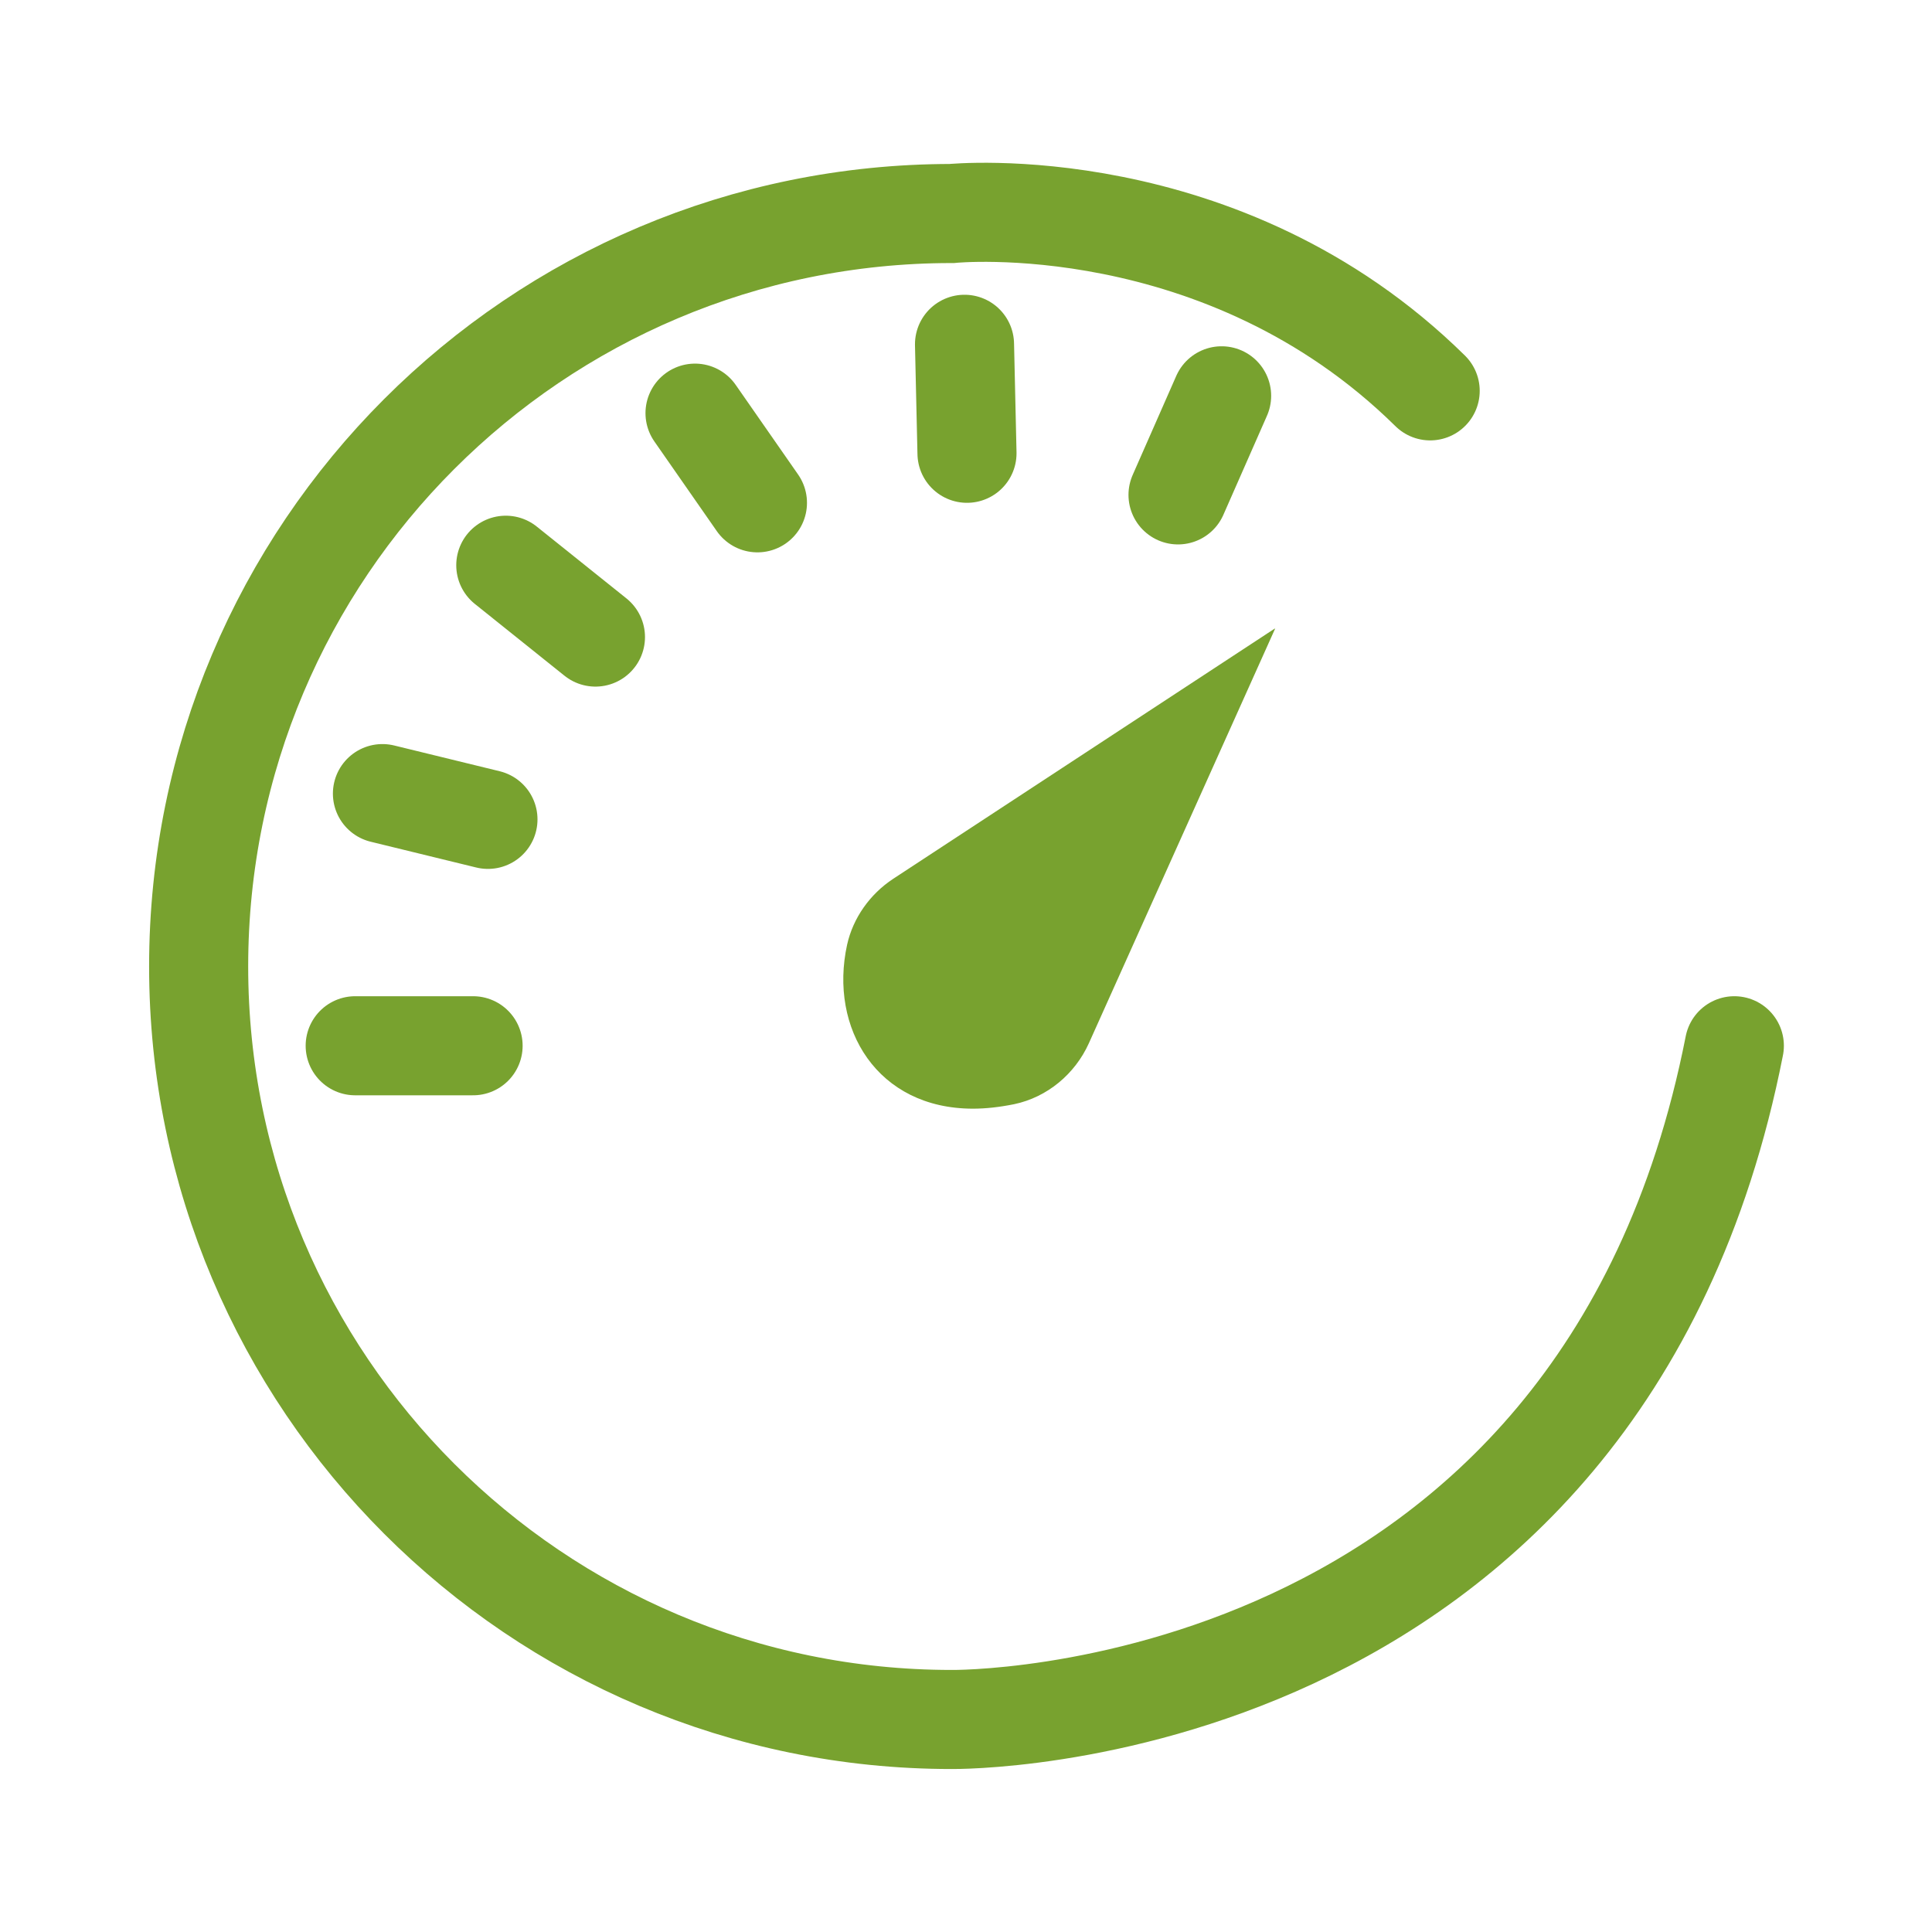
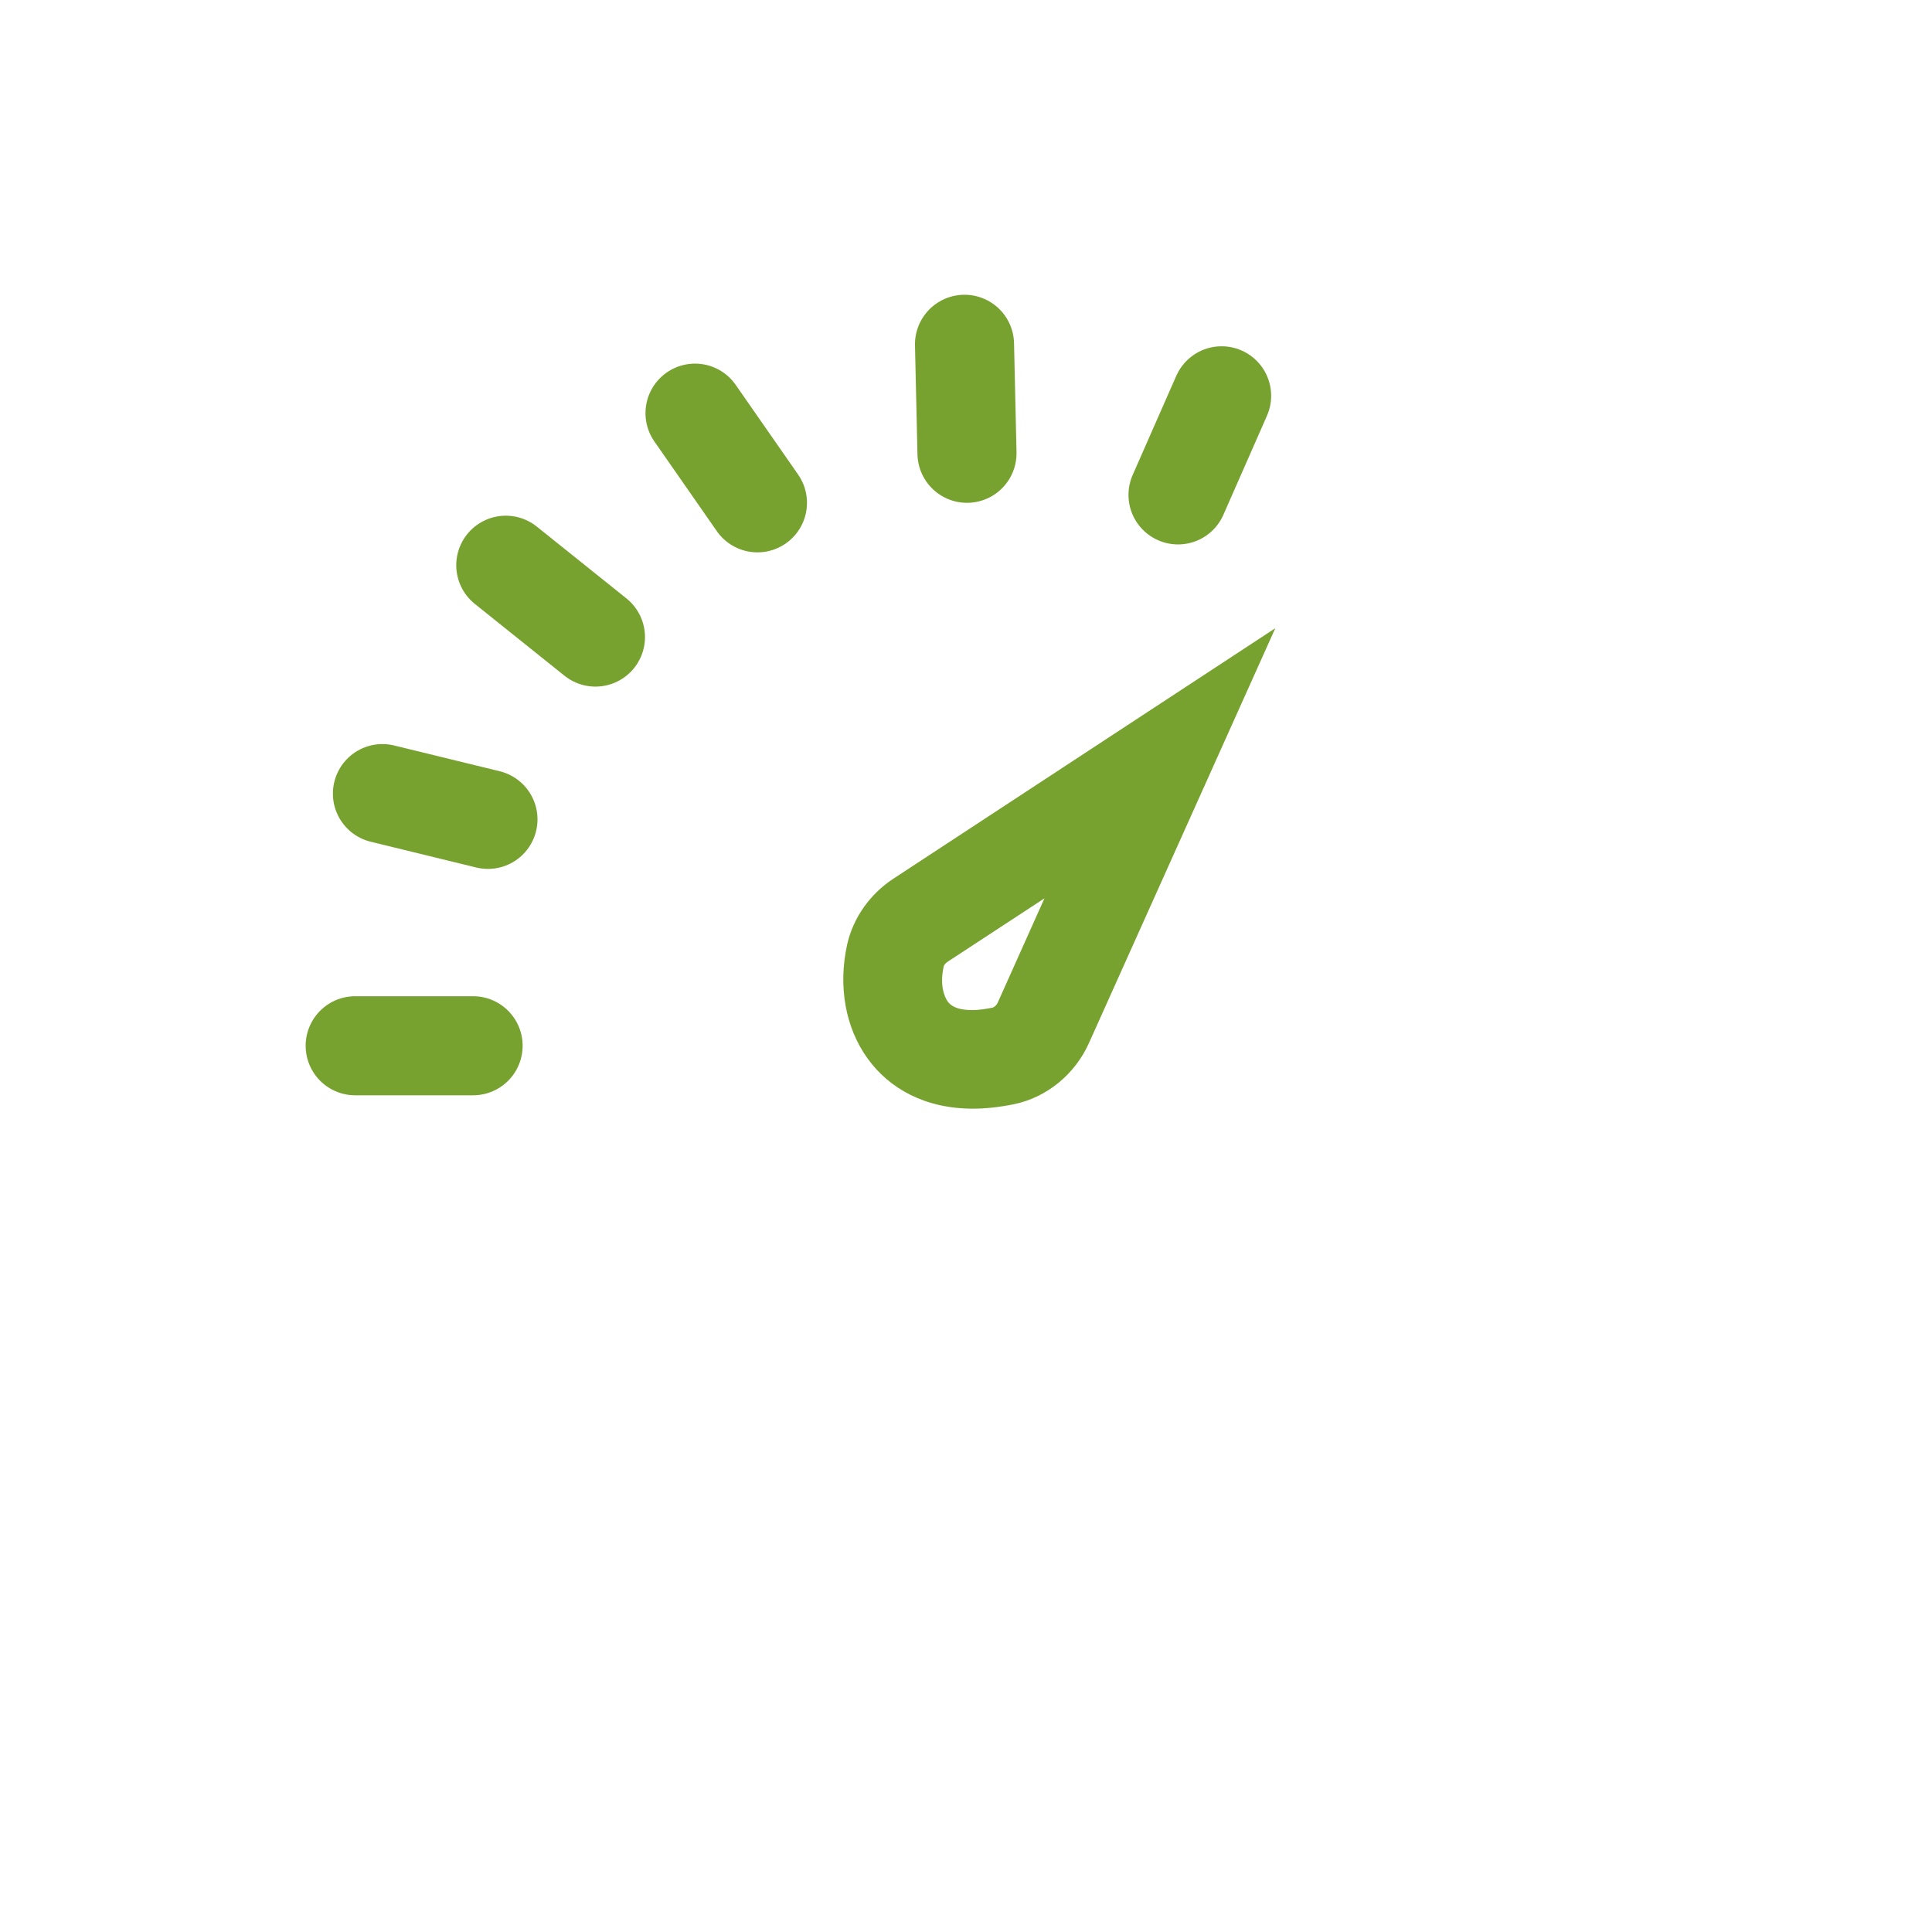
<svg xmlns="http://www.w3.org/2000/svg" id="Layer_1" data-name="Layer 1" viewBox="0 0 39 39">
  <defs>
    <style>
      .cls-1 {
        fill: #78a22f;
      }

      .cls-2 {
        fill: none;
        stroke: #78a22f;
        stroke-linecap: round;
        stroke-width: 2px;
      }
    </style>
  </defs>
-   <path class="cls-2" d="M28.87,7.89c-4.19-4.13-9.66-3.58-9.66-3.58-8.4,0-15.2,6.81-15.2,15.2s6.81,15.2,15.2,15.2c0,0,13.09.18,15.8-13.6" />
  <line class="cls-2" x1="24.66" y1="7.99" x2="23.78" y2="9.99" />
  <line class="cls-2" x1="14.03" y1="8.34" x2="15.29" y2="10.15" />
  <line class="cls-2" x1="19.47" y1="6.95" x2="19.52" y2="9.15" />
  <line class="cls-2" x1="10.21" y1="11.41" x2="12.02" y2="12.86" />
  <line class="cls-2" x1="7.72" y1="16.02" x2="9.85" y2="16.54" />
  <line class="cls-2" x1="7.17" y1="21.11" x2="9.55" y2="21.11" />
  <g>
-     <path class="cls-1" d="M19.63,21.38c-.55,0-.99-.19-1.27-.54-.32-.39-.42-.96-.29-1.56.06-.28.25-.54.5-.71l4.84-3.17-2.36,5.24c-.15.34-.45.59-.8.66-.22.05-.43.07-.62.07h0Z" />
    <path class="cls-1" d="M21.09,18.12l-.95,2.12c-.02.05-.07.09-.1.1-.15.03-.29.05-.41.05-.24,0-.4-.05-.49-.16-.09-.12-.17-.37-.09-.72,0-.02.03-.06.07-.09l1.97-1.29M25.73,12.69h0,0ZM25.73,12.69l-7.7,5.05c-.47.31-.81.79-.93,1.33-.37,1.69.61,3.31,2.54,3.31.26,0,.53-.03.83-.09.67-.14,1.23-.61,1.51-1.23l3.76-8.37h0Z" />
  </g>
</svg>